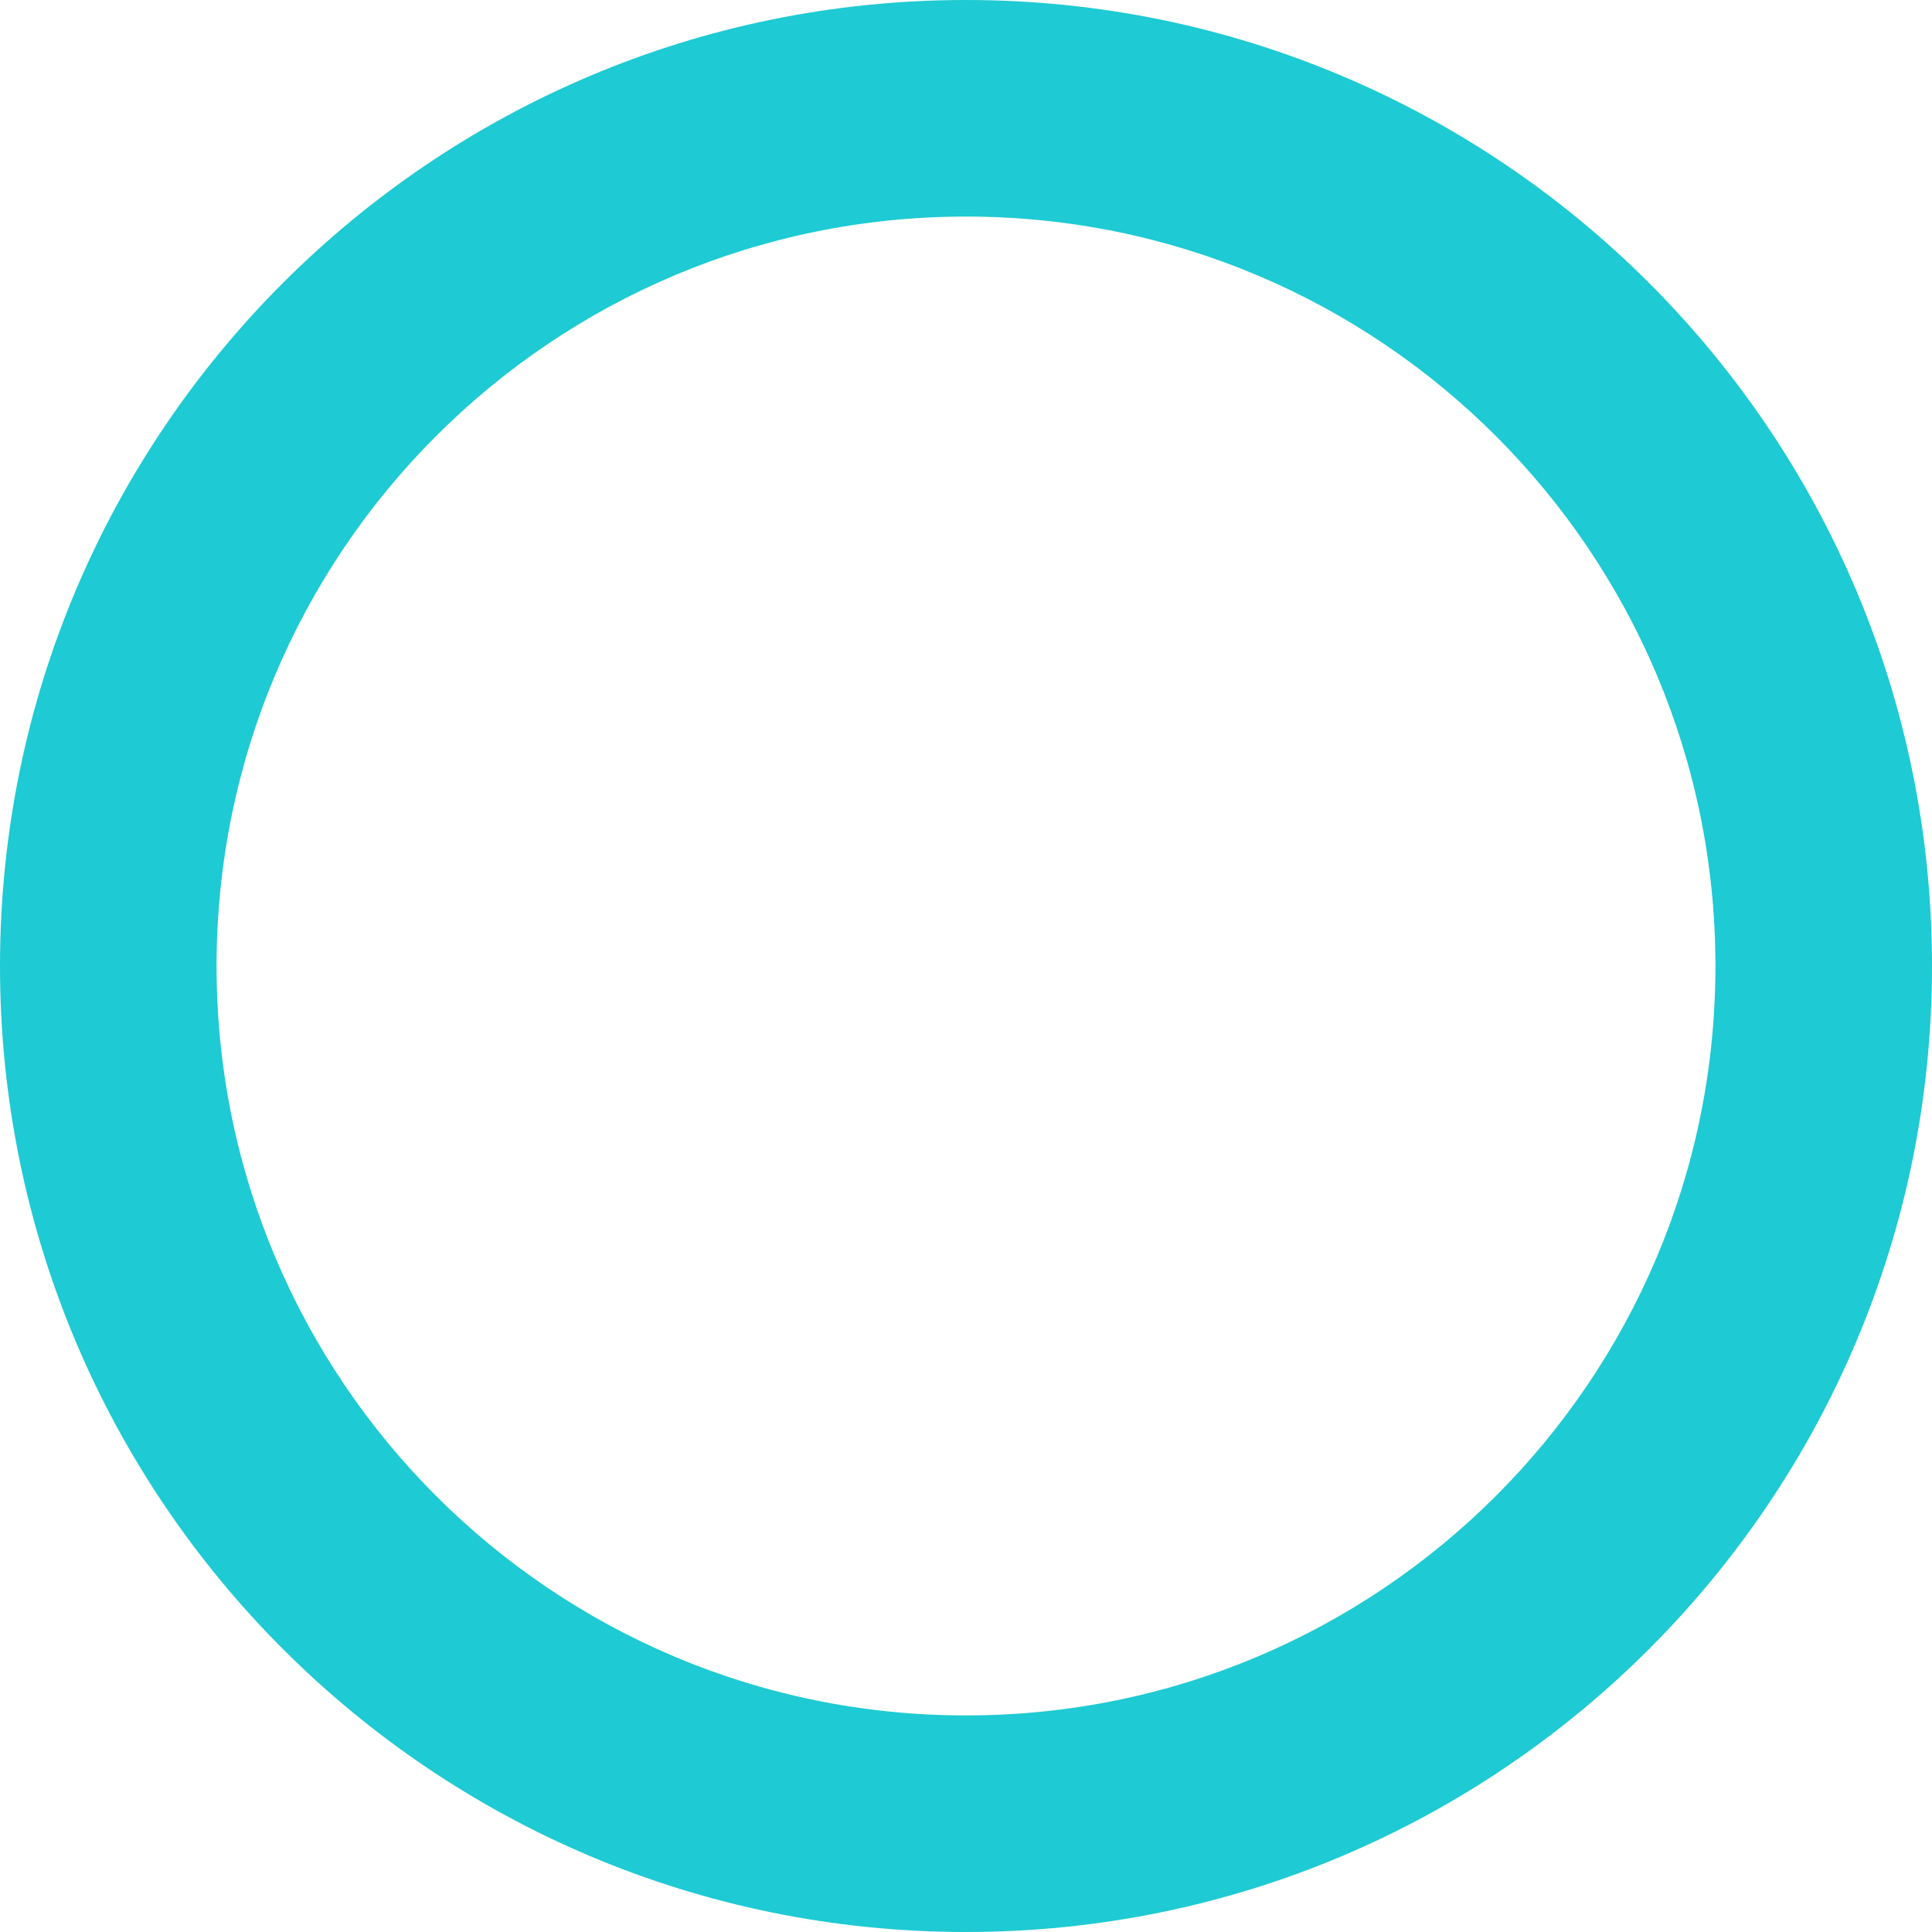
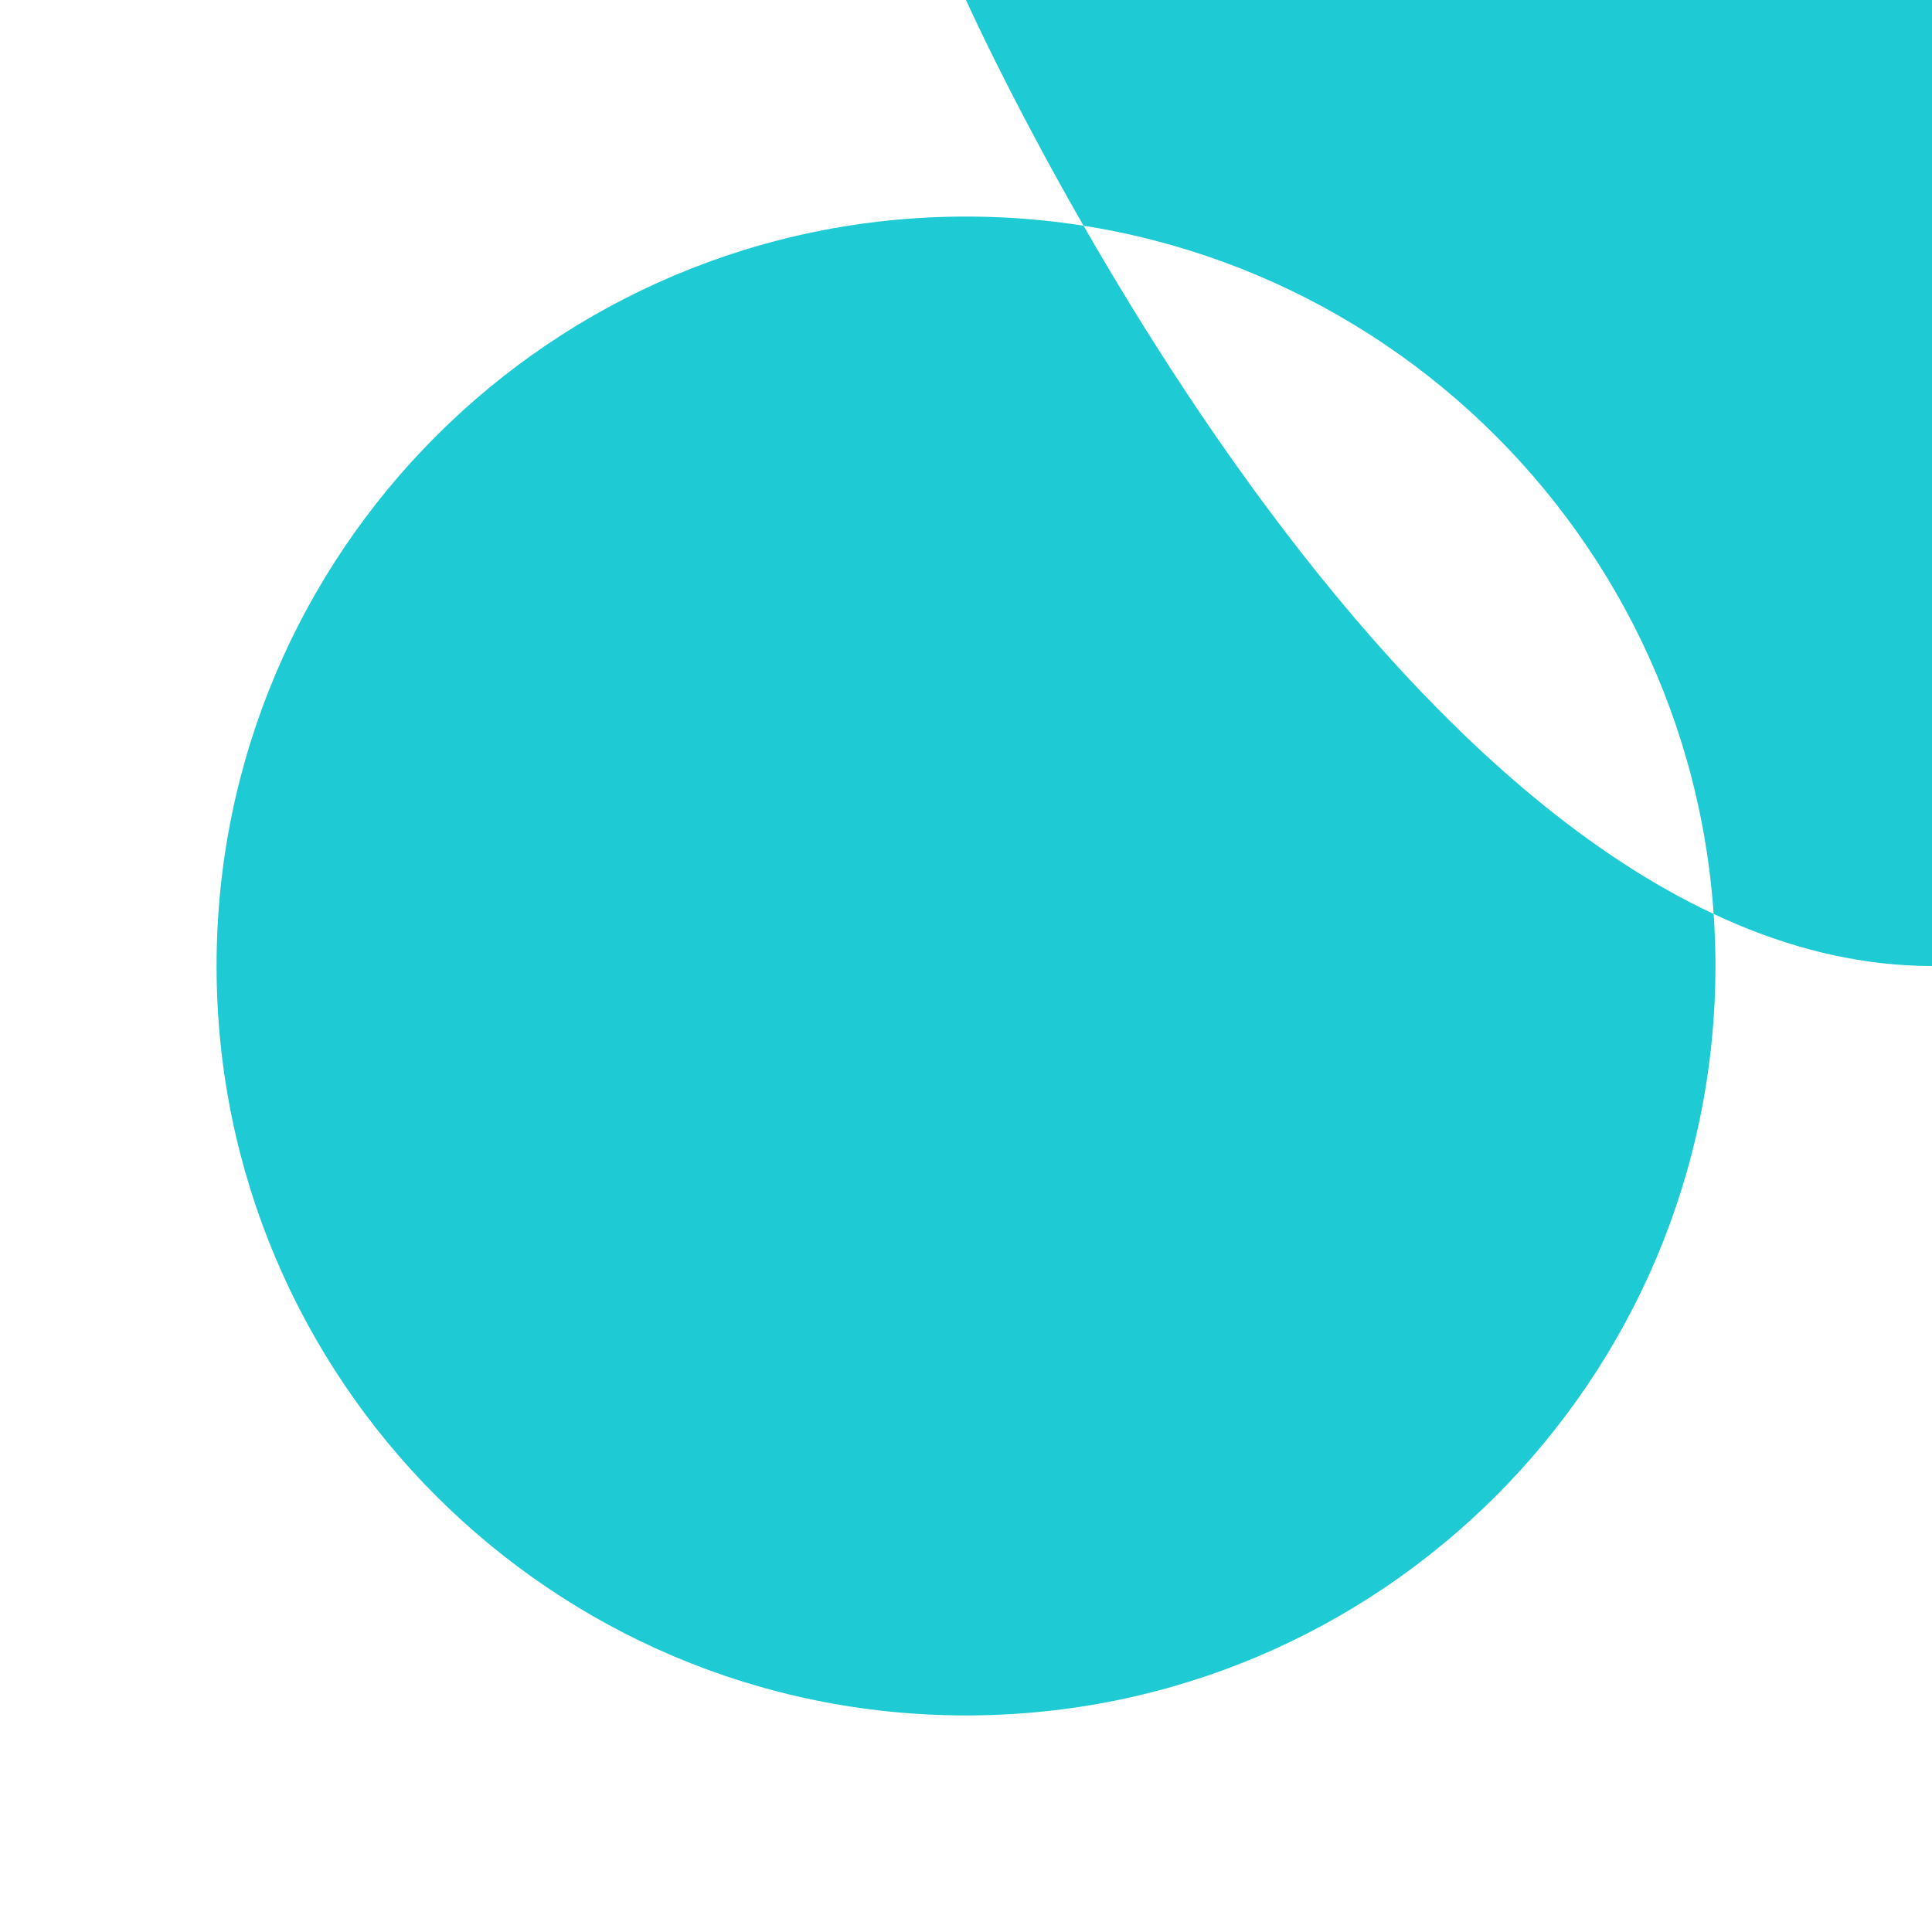
<svg xmlns="http://www.w3.org/2000/svg" id="Layer_2" data-name="Layer 2" viewBox="0 0 735 735">
  <defs>
    <style>      .cls-1 {        fill: #1ecad3;      }    </style>
  </defs>
  <g id="Layer_1-2" data-name="Layer 1">
-     <path class="cls-1" d="M367.5,0C164.54,0,0,164.54,0,367.5s164.54,367.5,367.5,367.5,367.5-164.54,367.5-367.5S570.46,0,367.5,0Zm0,652.61c-157.46,0-285.11-127.65-285.11-285.11S210.04,82.39,367.5,82.39s285.11,127.65,285.11,285.11-127.65,285.11-285.11,285.11Z" />
+     <path class="cls-1" d="M367.5,0s164.54,367.5,367.5,367.5,367.5-164.54,367.5-367.5S570.46,0,367.5,0Zm0,652.61c-157.46,0-285.11-127.65-285.11-285.11S210.04,82.39,367.5,82.39s285.11,127.65,285.11,285.11-127.65,285.11-285.11,285.11Z" />
  </g>
</svg>